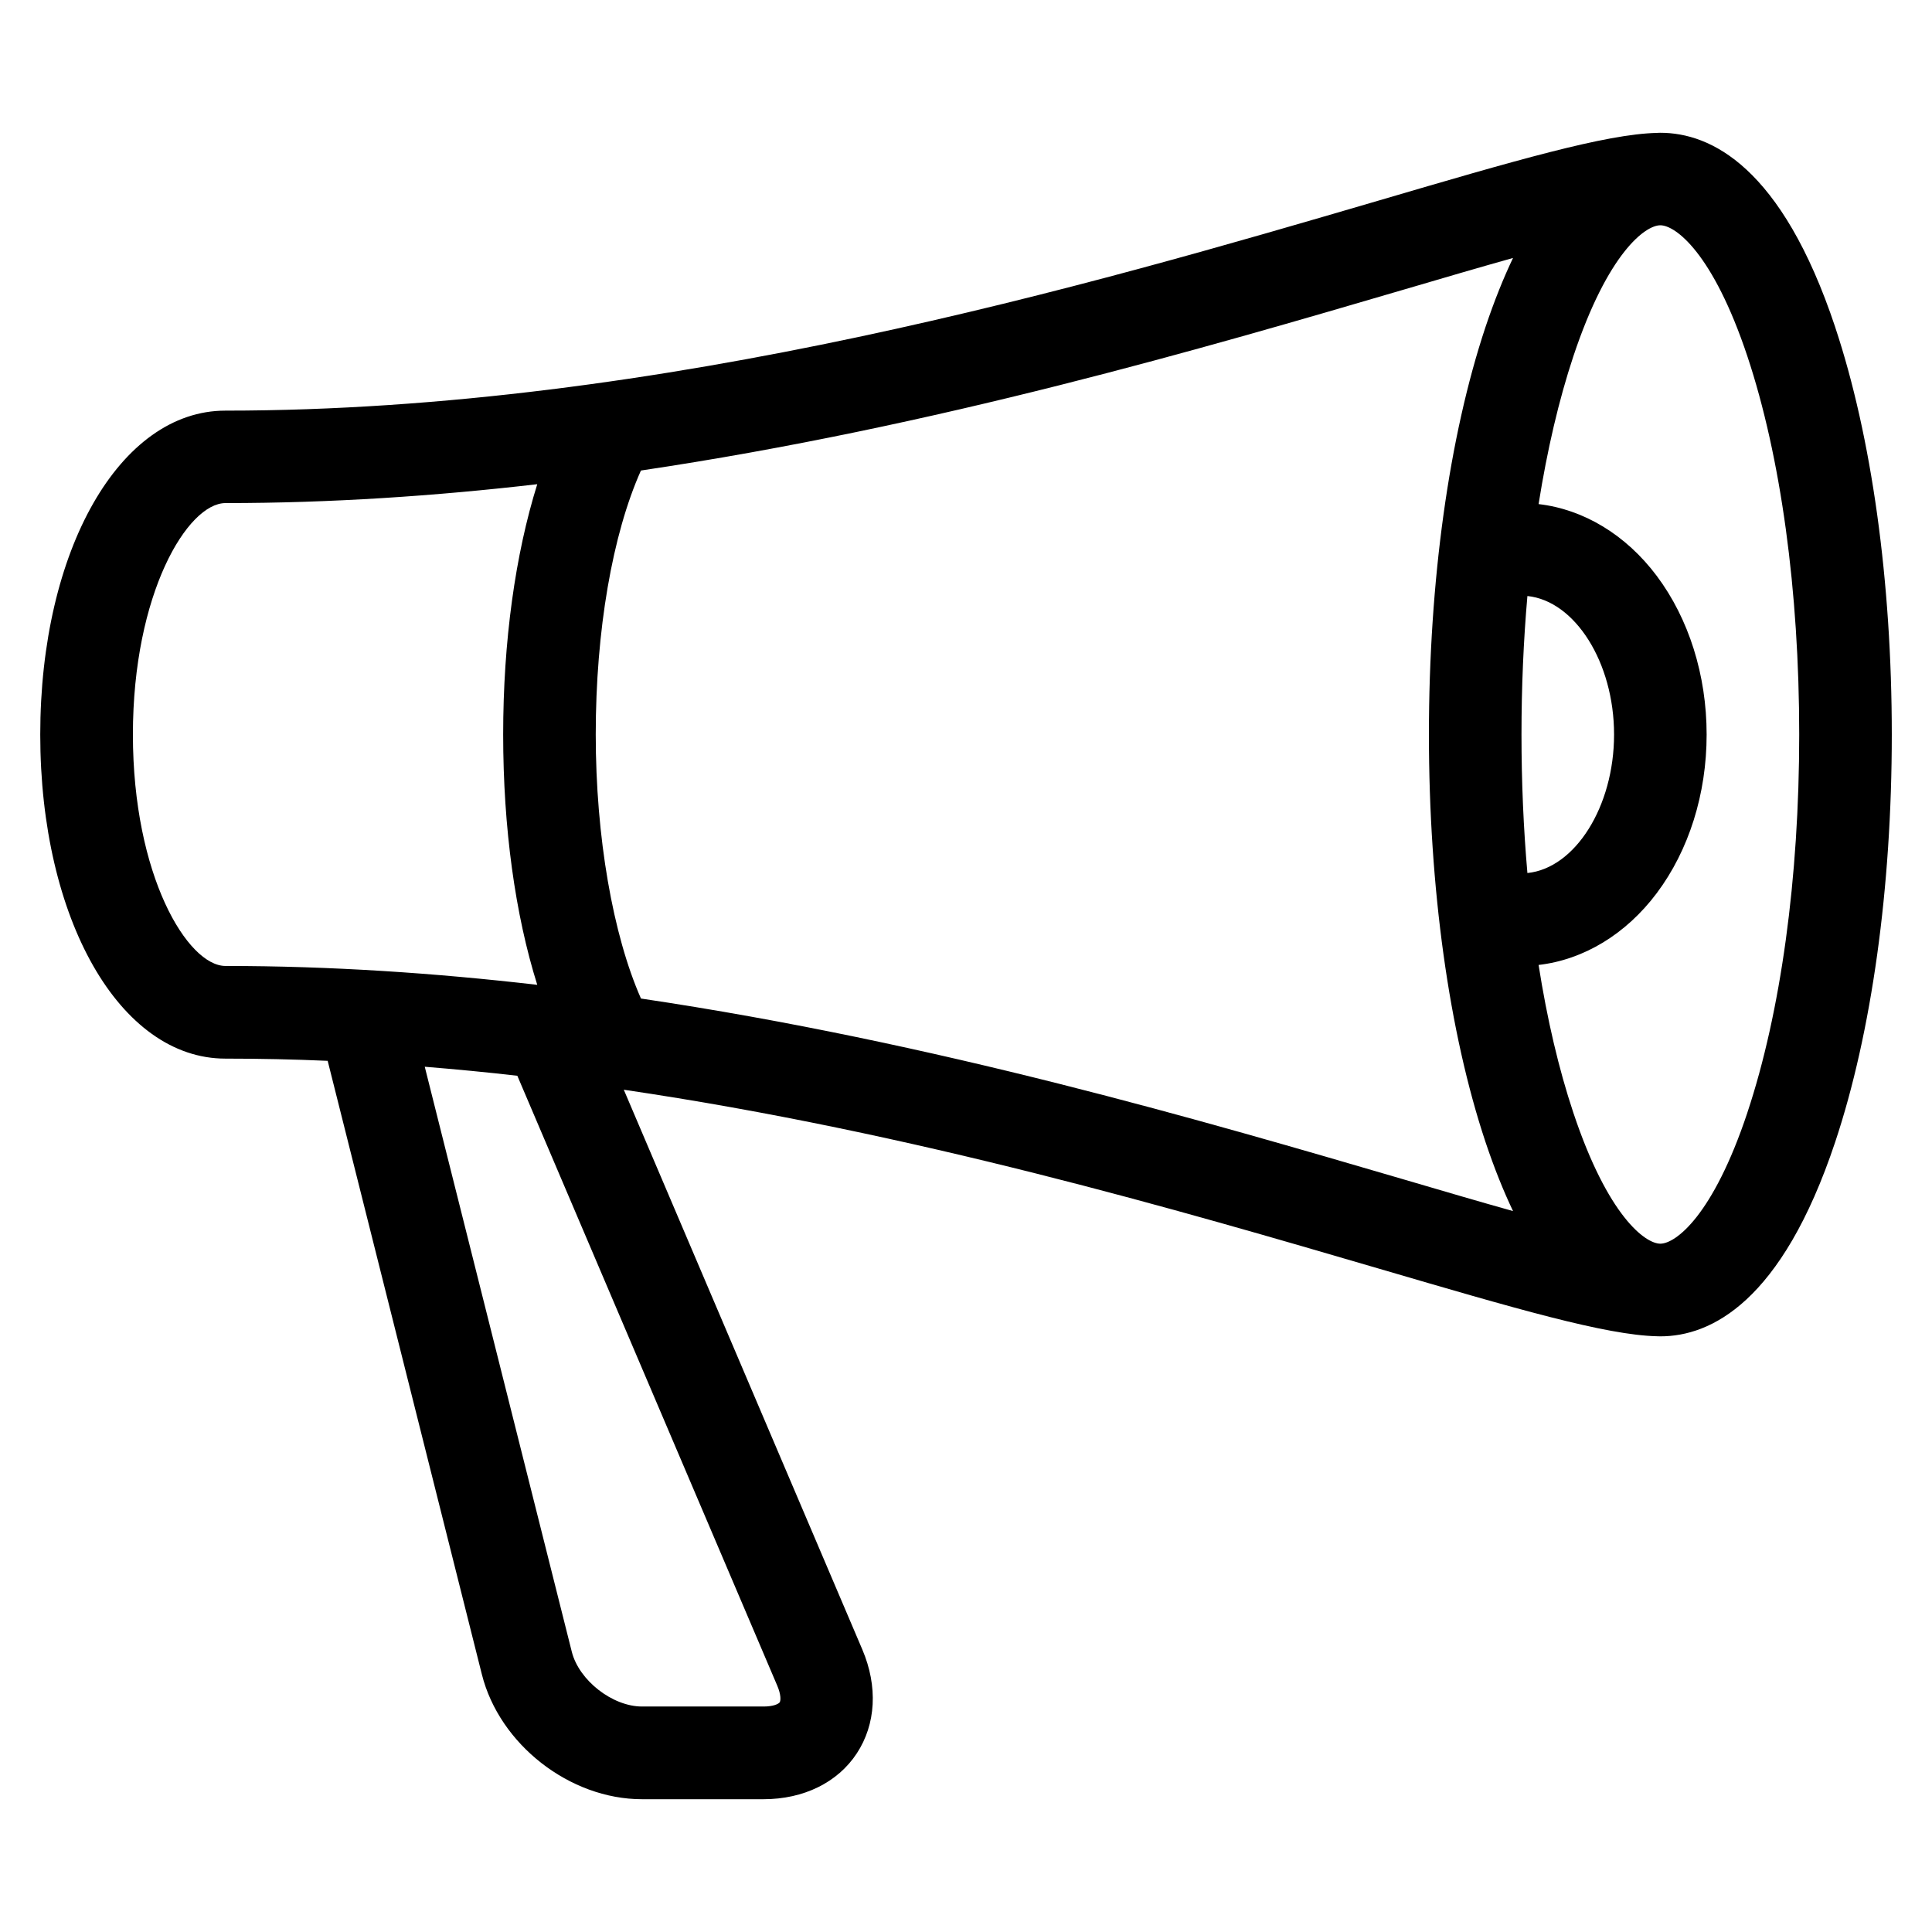
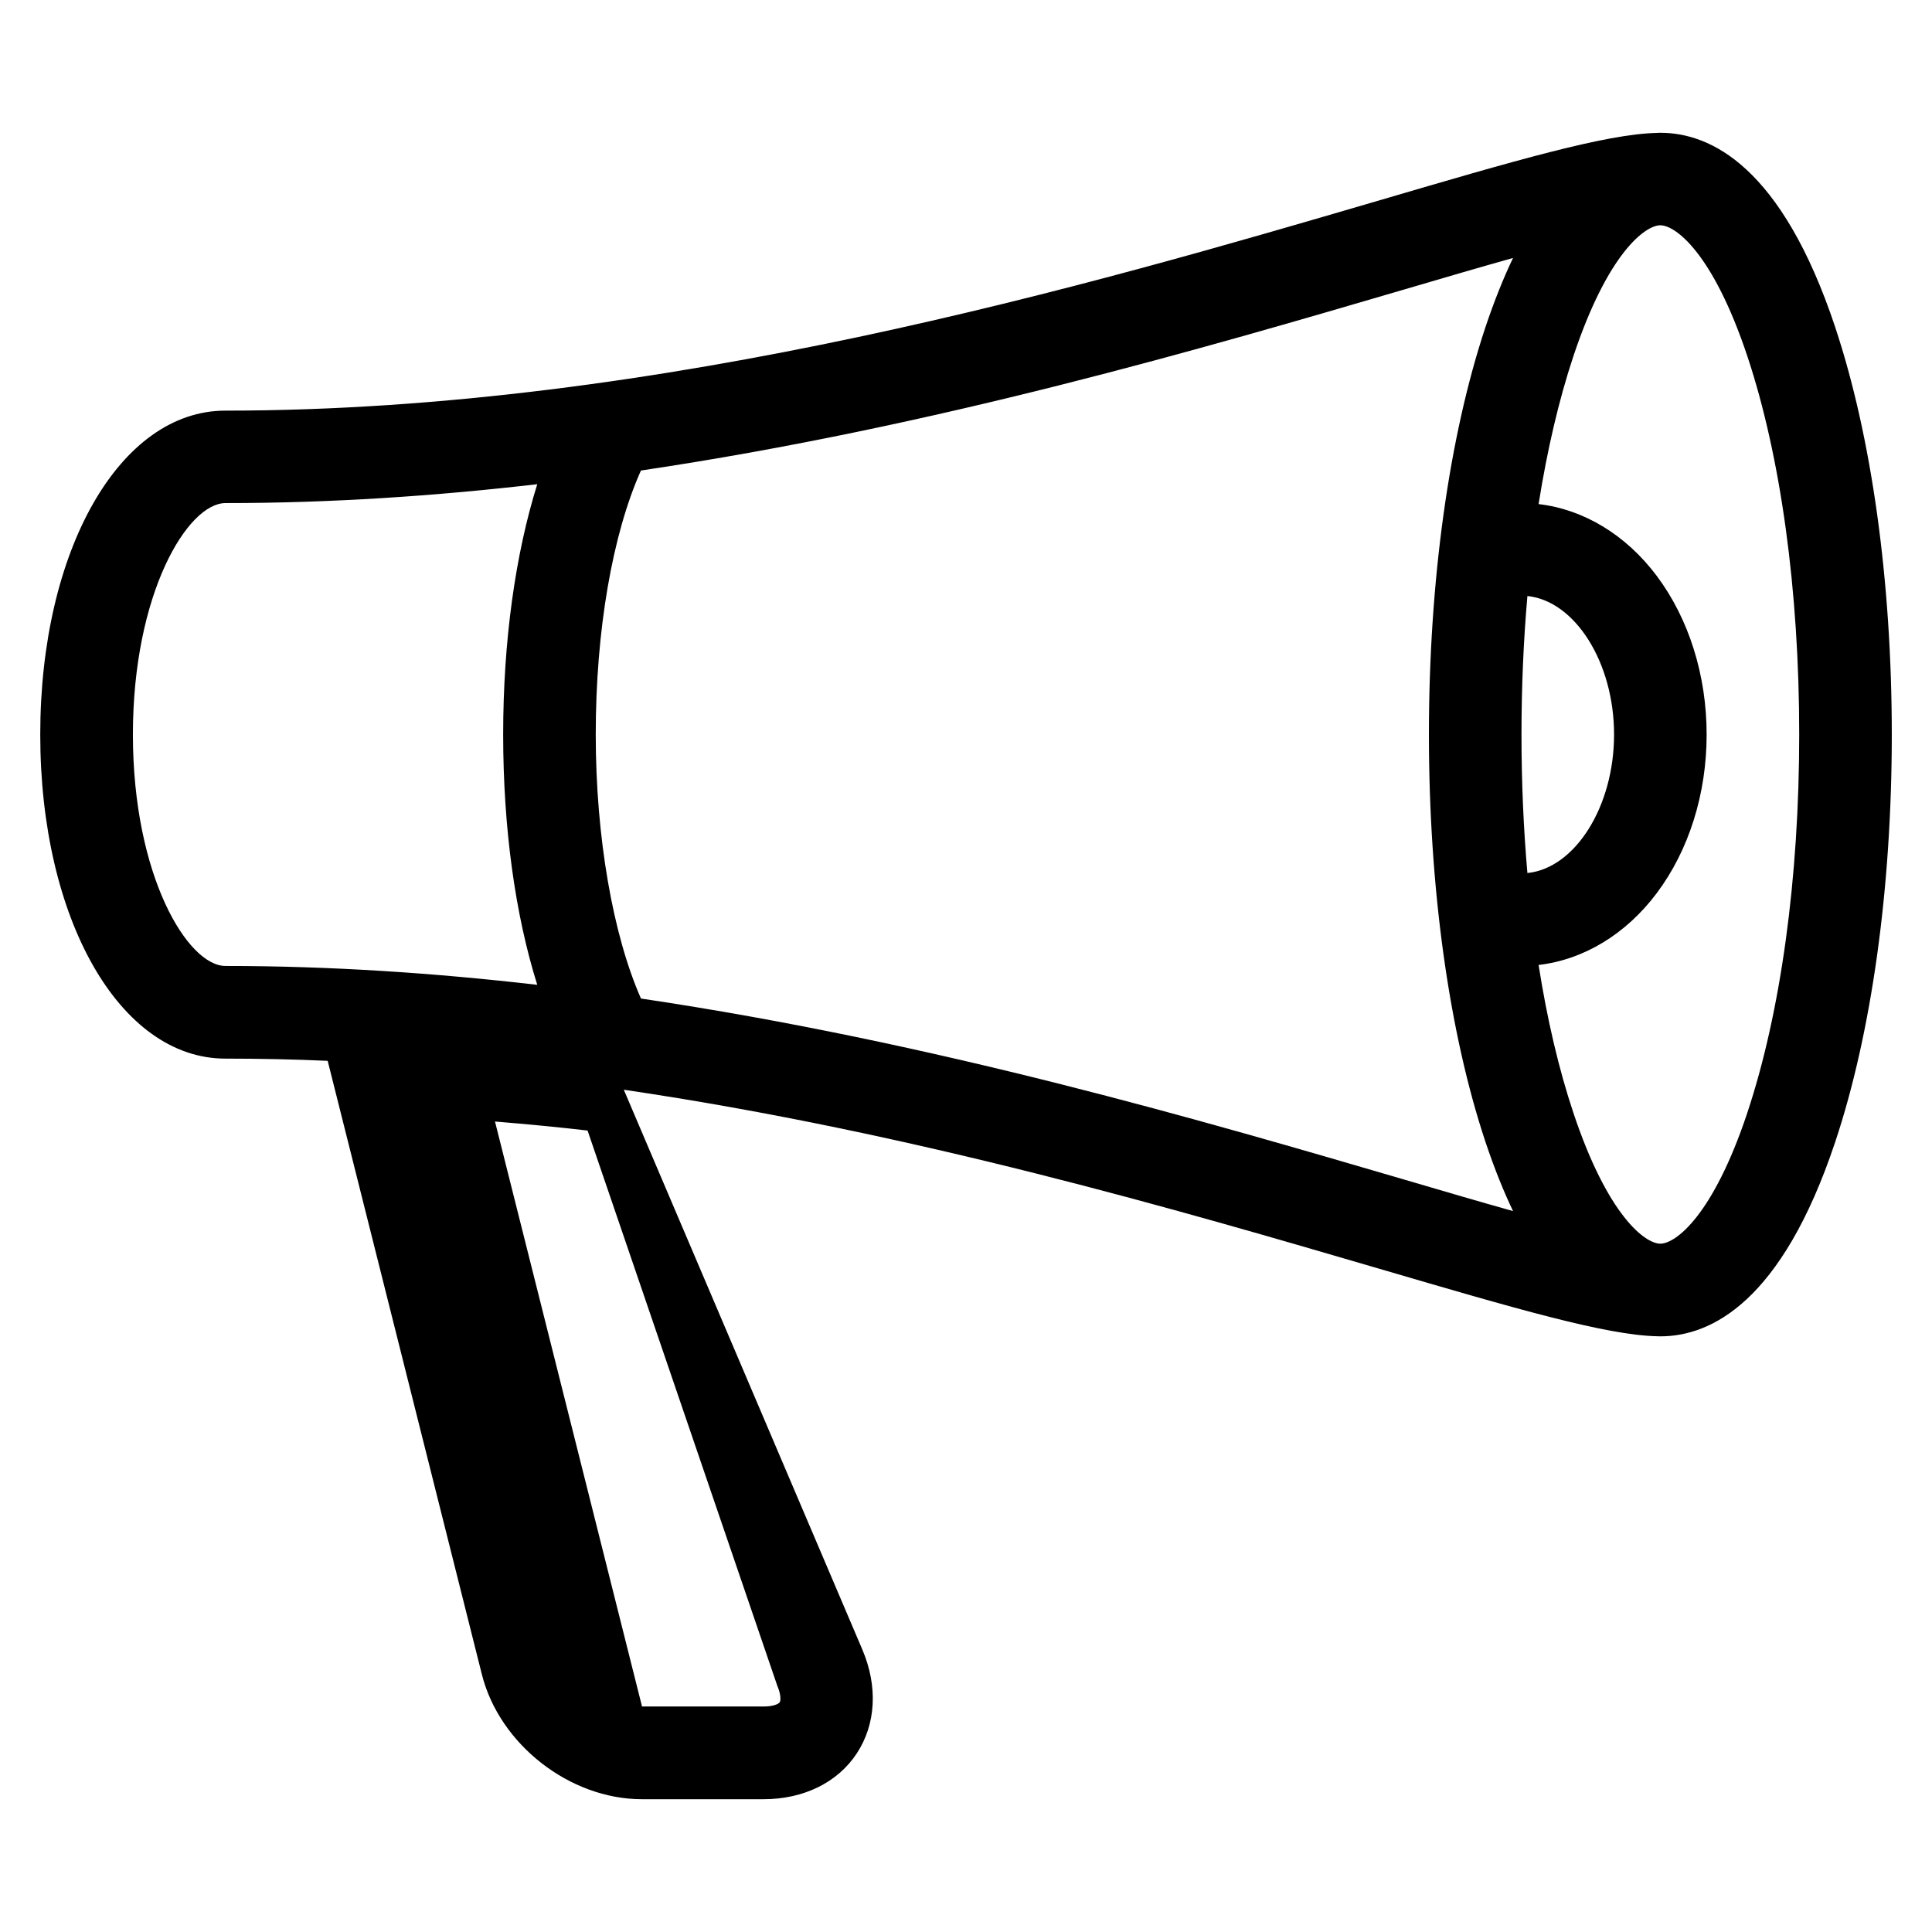
<svg xmlns="http://www.w3.org/2000/svg" clip-rule="evenodd" fill-rule="evenodd" stroke-linejoin="round" stroke-miterlimit="1.414" viewBox="0 0 48 48">
-   <path d="m45.595 8.127c-1.329-3.99-3.095-4.828-4.344-4.828-.026 0-.053 0-.081.003-1.272.027-3.533.687-6.918 1.681-7.093 2.077-17.811 5.219-28.653 5.219-2.622 0-4.599 3.461-4.599 8.049 0 4.589 1.977 8.05 4.599 8.05.849 0 1.698.018 2.542.055l3.831 15.244c.437 1.739 2.183 3.101 3.977 3.101h3.02c.996 0 1.842-.414 2.318-1.139.476-.724.527-1.663.138-2.578l-5.927-13.91c7.213 1.062 13.85 3.008 18.754 4.443 3.385.992 5.646 1.654 6.918 1.682.028 0 .053.002.081.002 1.246 0 3.013-.837 4.344-4.828.906-2.72 1.406-6.315 1.406-10.122 0-3.806-.5-7.401-1.406-10.122zm-7.794 10.122c0-1.18.05-2.334.147-3.441 1.18.12 2.153 1.647 2.153 3.441s-.971 3.323-2.153 3.441c-.097-1.107-.147-2.261-.147-3.441zm-34.499 0c0-3.51 1.361-5.75 2.3-5.75 2.61 0 5.207-.175 7.746-.469-.545 1.743-.847 3.903-.847 6.219s.299 4.476.847 6.219c-2.539-.294-5.136-.469-7.746-.469-.939 0-2.3-2.24-2.3-5.75zm16.01 23.634c.094.221.087.368.059.41-.027.041-.158.105-.4.105h-3.02c-.733 0-1.566-.648-1.745-1.361l-3.653-14.534c.771.063 1.539.136 2.3.224zm-3.386-17.072c-.699-1.58-1.125-4.021-1.125-6.562 0-2.581.414-4.975 1.123-6.559 7.325-1.088 14.02-3.048 18.974-4.501.955-.281 1.865-.548 2.693-.78-.236.494-.466 1.065-.685 1.718-.906 2.721-1.405 6.316-1.405 10.122s.499 7.401 1.405 10.122c.219.653.449 1.224.685 1.718-.828-.232-1.738-.499-2.693-.78-4.956-1.451-11.649-3.413-18.974-4.501zm27.487 2.833c-.858 2.576-1.79 3.255-2.162 3.255-.373 0-1.304-.681-2.162-3.255-.361-1.081-.651-2.32-.863-3.67 1.118-.129 2.169-.762 2.935-1.783.8-1.067 1.24-2.468 1.24-3.942s-.442-2.877-1.24-3.942c-.766-1.021-1.817-1.654-2.935-1.783.214-1.347.504-2.589.863-3.67.858-2.576 1.789-3.257 2.162-3.257.372 0 1.304.681 2.162 3.254.83 2.494 1.288 5.829 1.288 9.396s-.458 6.902-1.288 9.395z" fill-rule="nonzero" />
+   <path d="m45.595 8.127c-1.329-3.99-3.095-4.828-4.344-4.828-.026 0-.053 0-.081.003-1.272.027-3.533.687-6.918 1.681-7.093 2.077-17.811 5.219-28.653 5.219-2.622 0-4.599 3.461-4.599 8.049 0 4.589 1.977 8.05 4.599 8.05.849 0 1.698.018 2.542.055l3.831 15.244c.437 1.739 2.183 3.101 3.977 3.101h3.02c.996 0 1.842-.414 2.318-1.139.476-.724.527-1.663.138-2.578l-5.927-13.91c7.213 1.062 13.85 3.008 18.754 4.443 3.385.992 5.646 1.654 6.918 1.682.028 0 .053.002.081.002 1.246 0 3.013-.837 4.344-4.828.906-2.72 1.406-6.315 1.406-10.122 0-3.806-.5-7.401-1.406-10.122zm-7.794 10.122c0-1.18.05-2.334.147-3.441 1.18.12 2.153 1.647 2.153 3.441s-.971 3.323-2.153 3.441c-.097-1.107-.147-2.261-.147-3.441zm-34.499 0c0-3.51 1.361-5.75 2.3-5.75 2.61 0 5.207-.175 7.746-.469-.545 1.743-.847 3.903-.847 6.219s.299 4.476.847 6.219c-2.539-.294-5.136-.469-7.746-.469-.939 0-2.3-2.24-2.3-5.75zm16.01 23.634c.094.221.087.368.059.41-.027.041-.158.105-.4.105h-3.02l-3.653-14.534c.771.063 1.539.136 2.3.224zm-3.386-17.072c-.699-1.58-1.125-4.021-1.125-6.562 0-2.581.414-4.975 1.123-6.559 7.325-1.088 14.02-3.048 18.974-4.501.955-.281 1.865-.548 2.693-.78-.236.494-.466 1.065-.685 1.718-.906 2.721-1.405 6.316-1.405 10.122s.499 7.401 1.405 10.122c.219.653.449 1.224.685 1.718-.828-.232-1.738-.499-2.693-.78-4.956-1.451-11.649-3.413-18.974-4.501zm27.487 2.833c-.858 2.576-1.79 3.255-2.162 3.255-.373 0-1.304-.681-2.162-3.255-.361-1.081-.651-2.32-.863-3.67 1.118-.129 2.169-.762 2.935-1.783.8-1.067 1.24-2.468 1.24-3.942s-.442-2.877-1.24-3.942c-.766-1.021-1.817-1.654-2.935-1.783.214-1.347.504-2.589.863-3.67.858-2.576 1.789-3.257 2.162-3.257.372 0 1.304.681 2.162 3.254.83 2.494 1.288 5.829 1.288 9.396s-.458 6.902-1.288 9.395z" fill-rule="nonzero" />
</svg>